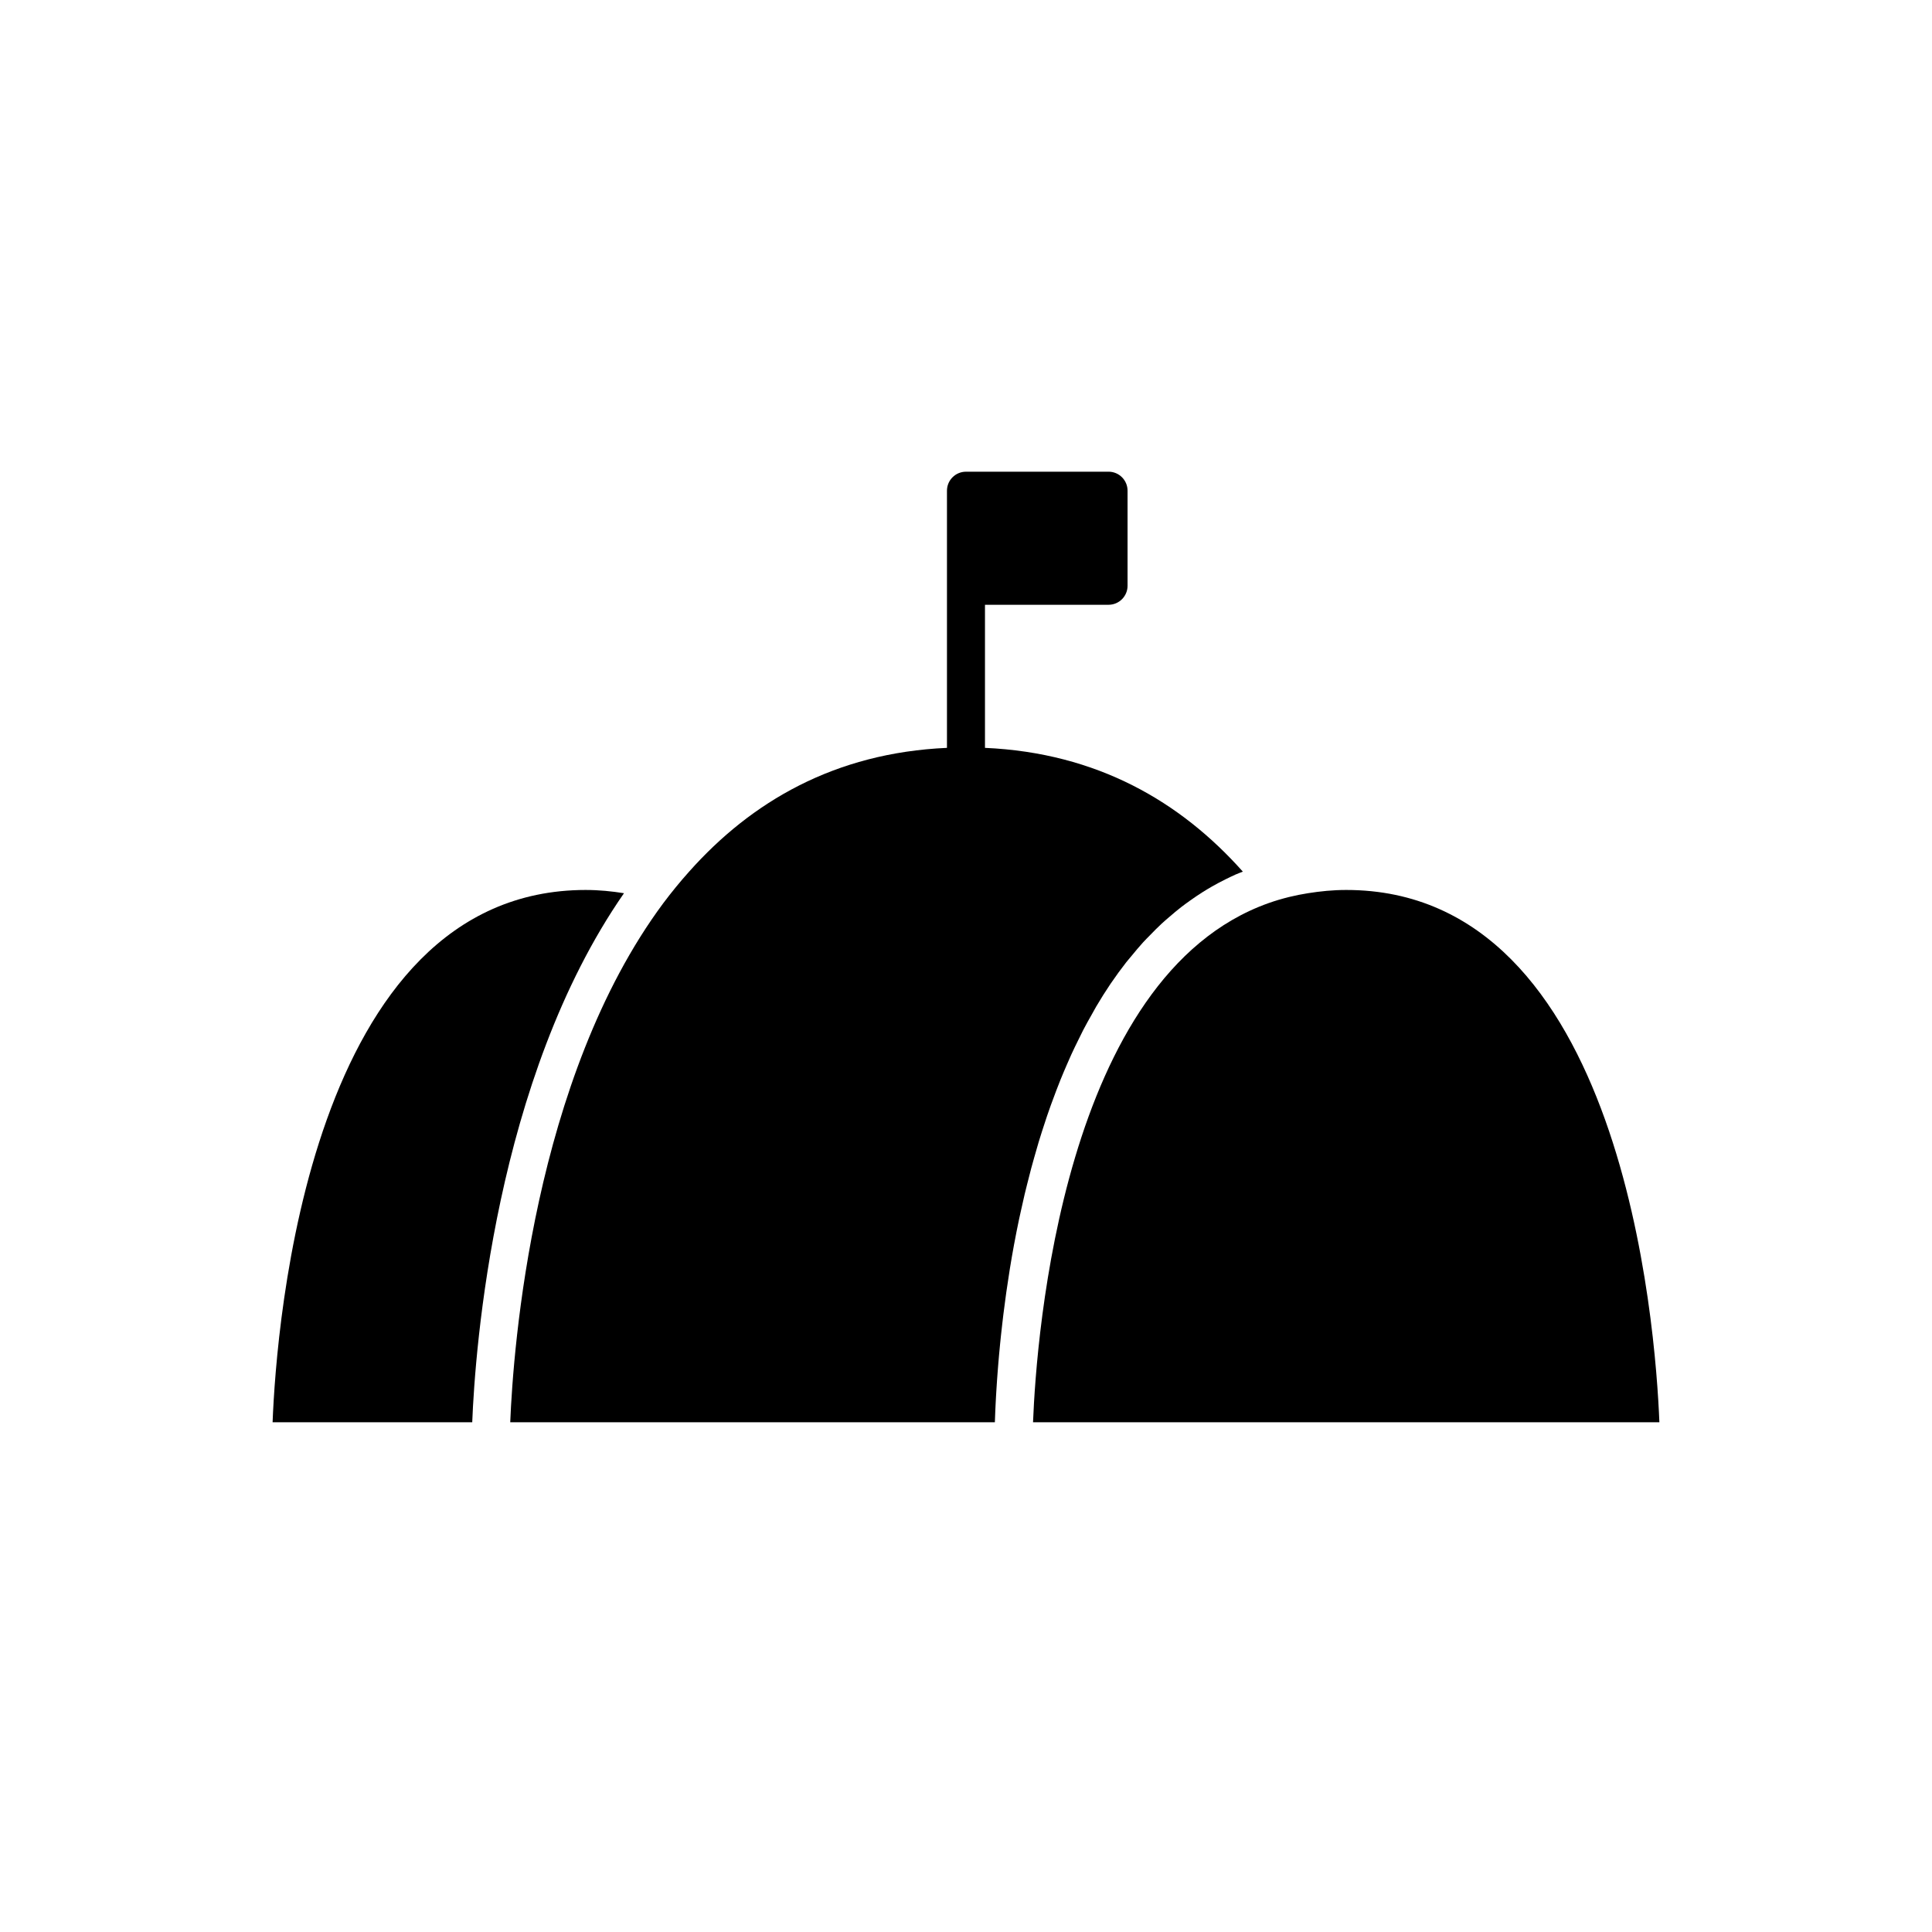
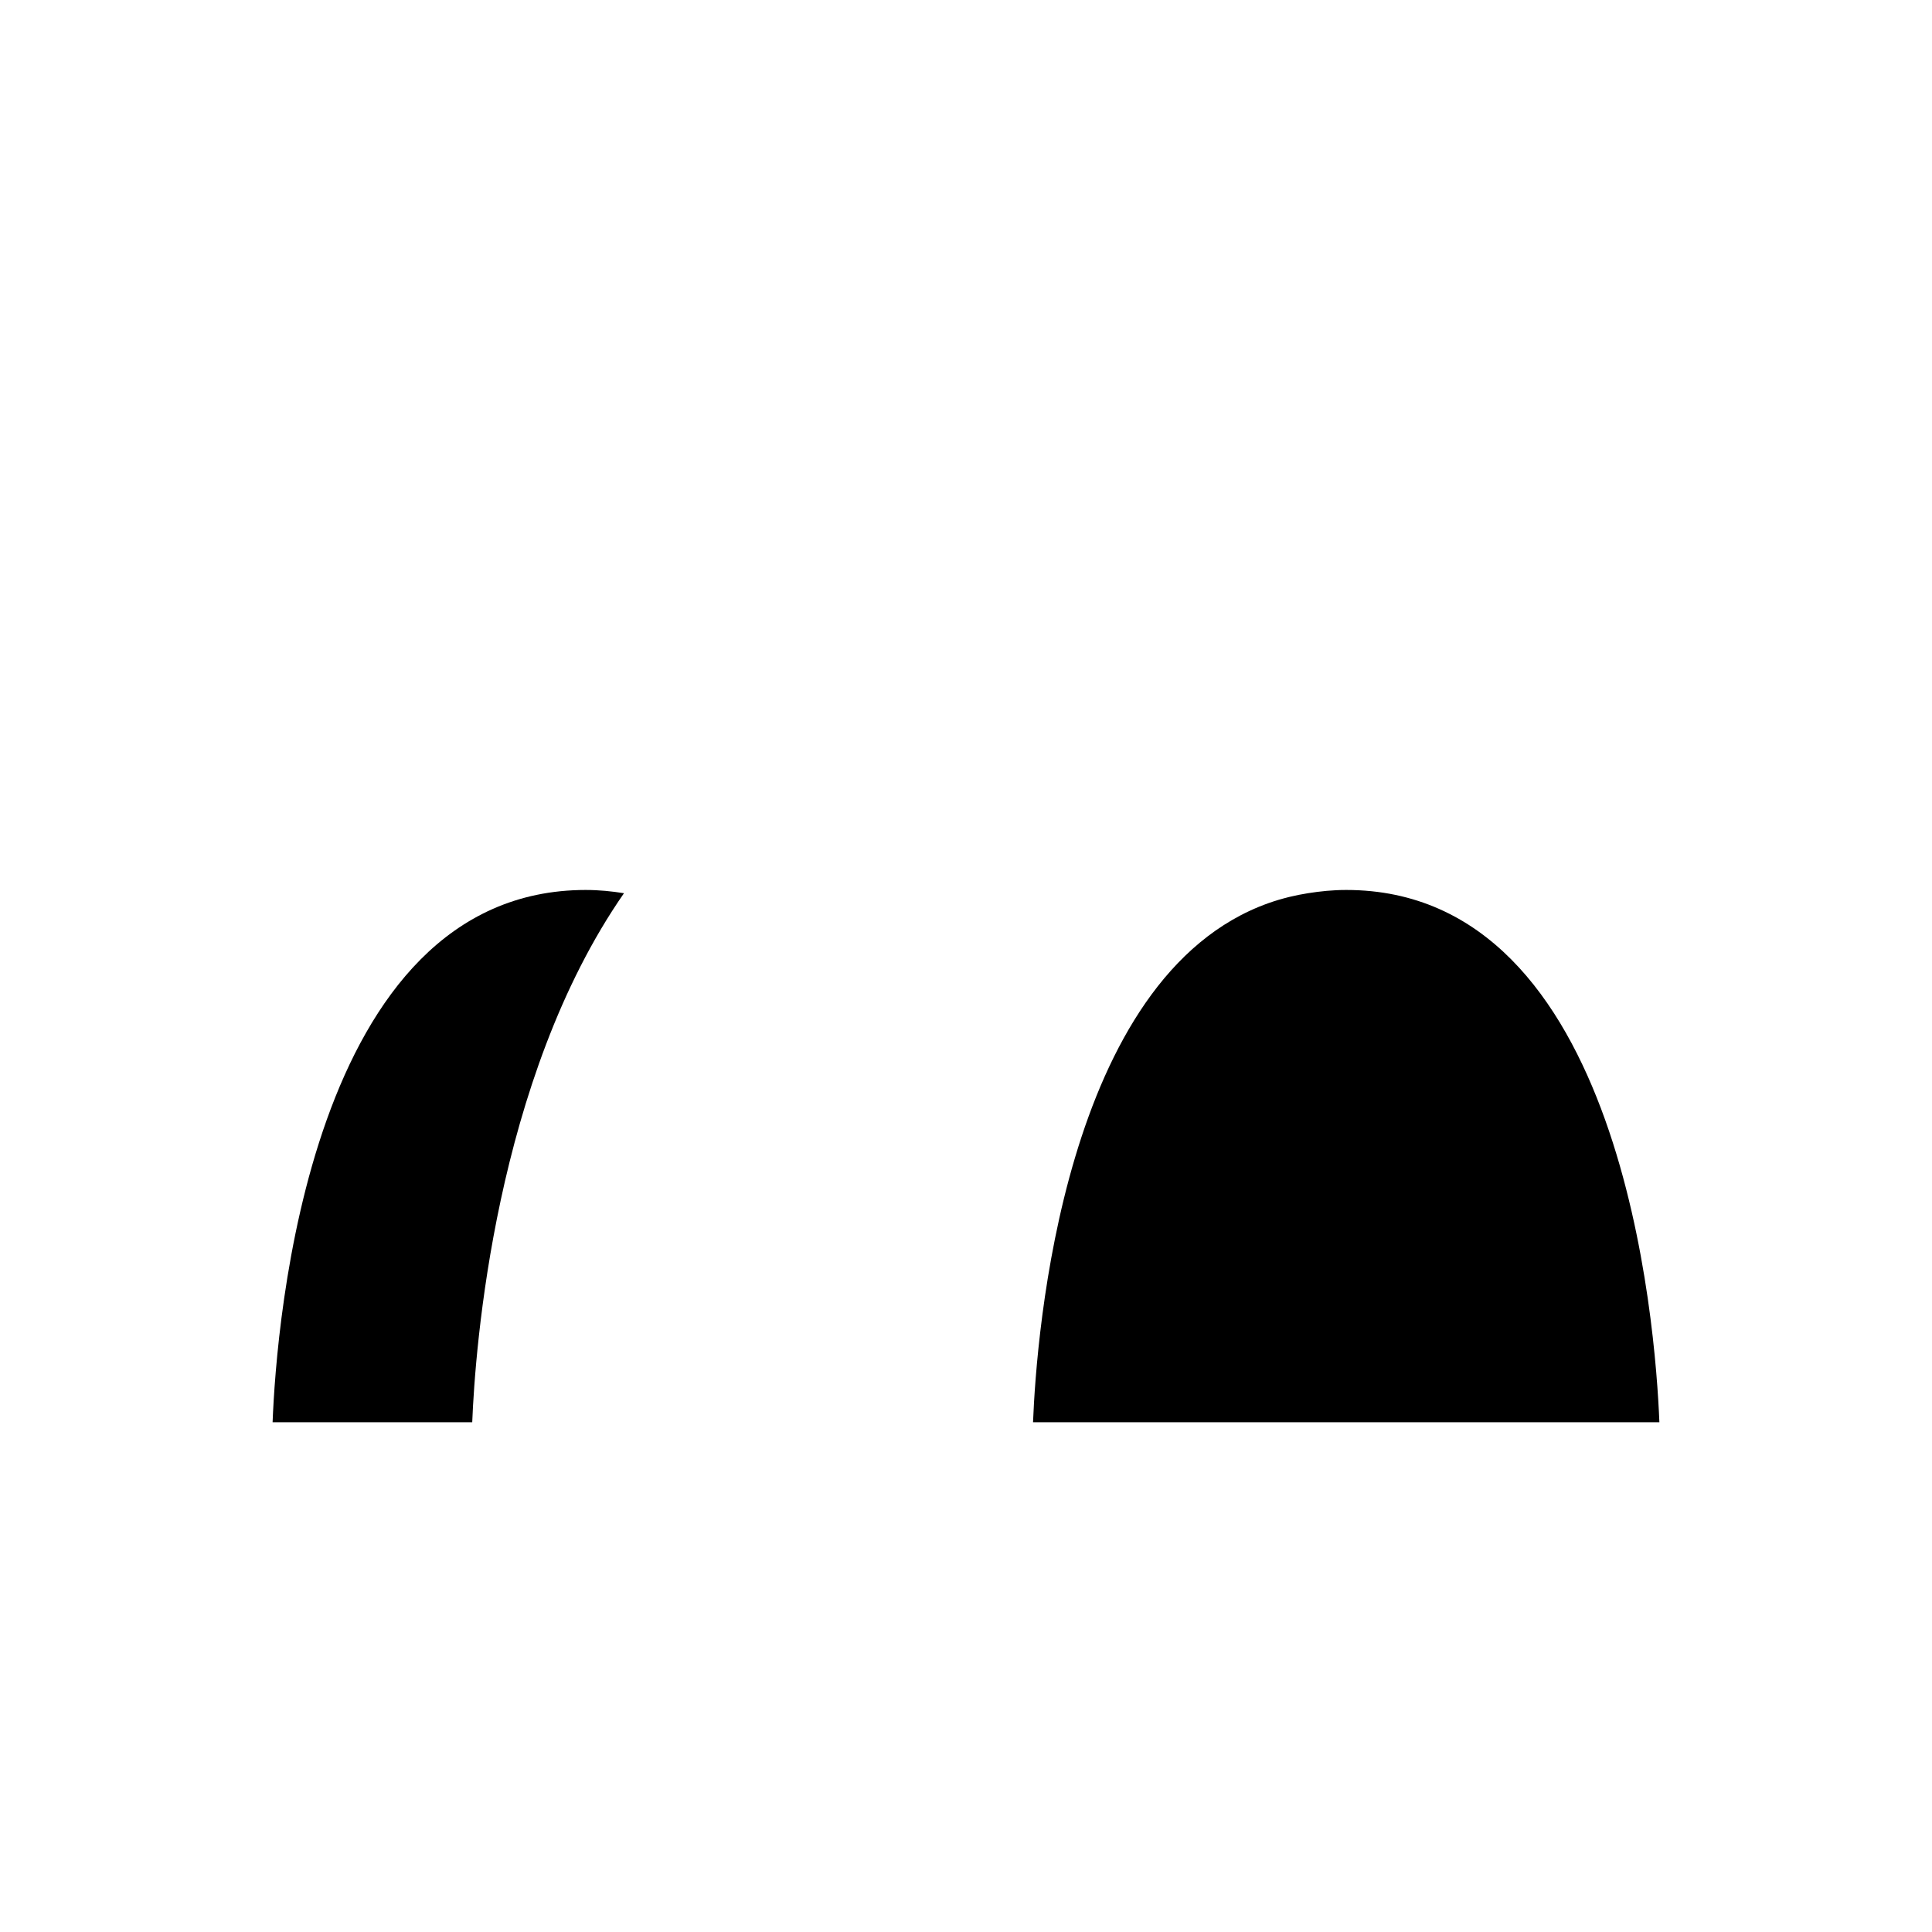
<svg xmlns="http://www.w3.org/2000/svg" fill="#000000" width="800px" height="800px" version="1.1" viewBox="144 144 512 512">
  <g>
    <path d="m500.76 379.85c-3.539 0-6.883 0.344-10.125 0.859-1.711 0.27-3.387 0.602-5.016 1.004-1.855 0.461-3.668 0.992-5.426 1.617-54.418 19.316-61.52 114.49-62.43 137.59h165.99c-1.02-25.734-9.68-141.07-82.996-141.07z" />
-     <path d="m419.24 446.71c0.289-0.961 0.594-1.918 0.898-2.879 0.422-1.336 0.859-2.668 1.312-4 0.328-0.969 0.668-1.934 1.012-2.898 0.473-1.32 0.965-2.637 1.469-3.949 0.367-0.953 0.734-1.906 1.117-2.852 0.531-1.32 1.094-2.625 1.656-3.93 0.398-0.914 0.789-1.828 1.203-2.734 0.613-1.34 1.262-2.66 1.914-3.981 0.414-0.836 0.812-1.684 1.242-2.508 0.75-1.449 1.551-2.867 2.352-4.277 0.371-0.656 0.723-1.332 1.105-1.98 1.211-2.047 2.469-4.055 3.789-6.008 0.039-0.059 0.086-0.117 0.125-0.176 1.277-1.879 2.613-3.707 4-5.484 0.461-0.59 0.957-1.141 1.426-1.715 0.996-1.215 2-2.426 3.051-3.582 0.598-0.66 1.234-1.277 1.852-1.914 0.98-1.012 1.965-2.019 2.996-2.977 0.695-0.648 1.418-1.258 2.137-1.879 1.016-0.879 2.039-1.742 3.098-2.566 0.773-0.598 1.566-1.168 2.359-1.738 1.074-0.766 2.168-1.508 3.285-2.215 0.836-0.527 1.688-1.039 2.551-1.535 1.152-0.66 2.332-1.281 3.527-1.875 0.895-0.445 1.793-0.883 2.711-1.293 0.633-0.281 1.297-0.512 1.941-0.773-0.016-0.02-0.035-0.039-0.051-0.059-16.441-18.457-38.527-31.422-68.285-32.742v-37.918h32.746c2.781 0 5.039-2.254 5.039-5.039v-25.191c0-2.781-2.254-5.039-5.039-5.039l-37.781 0.004c-2.781 0-5.039 2.254-5.039 5.039v68.145c-29.758 1.32-51.844 14.285-68.281 32.746-1.215 1.363-2.414 2.742-3.57 4.168-1.125 1.387-2.238 2.785-3.309 4.223-34.531 46.477-39.793 118.07-40.578 137.59h128.43c0-0.027 0-0.043 0.004-0.07 0.012-0.441 0.035-0.957 0.055-1.449 0.02-0.508 0.035-1.004 0.059-1.562 0.023-0.527 0.051-1.102 0.078-1.672 0.031-0.633 0.062-1.266 0.102-1.949 0.031-0.586 0.07-1.203 0.109-1.824 0.047-0.758 0.094-1.535 0.152-2.344 0.047-0.66 0.098-1.34 0.148-2.031 0.062-0.84 0.133-1.703 0.203-2.59 0.062-0.73 0.125-1.465 0.191-2.227 0.086-0.949 0.18-1.93 0.277-2.926 0.074-0.758 0.148-1.512 0.234-2.293 0.113-1.055 0.234-2.144 0.363-3.242 0.094-0.793 0.18-1.578 0.281-2.394 0.145-1.156 0.305-2.352 0.465-3.547 0.105-0.797 0.207-1.578 0.32-2.391 0.199-1.398 0.422-2.832 0.645-4.269 0.102-0.645 0.188-1.27 0.293-1.922 0.344-2.121 0.715-4.277 1.121-6.469 0.016-0.086 0.035-0.172 0.051-0.254 0.387-2.086 0.805-4.203 1.254-6.336 0.148-0.711 0.316-1.43 0.473-2.144 0.332-1.523 0.668-3.055 1.035-4.594 0.203-0.863 0.43-1.73 0.645-2.598 0.348-1.406 0.703-2.812 1.082-4.227 0.25-0.934 0.516-1.863 0.777-2.797 0.379-1.359 0.766-2.719 1.176-4.082z" />
    <path d="m299.24 379.85c-73.379 0-81.996 115.33-83 141.07h52.906c0.773-19.426 5.996-90.945 40.219-140.21-3.246-0.516-6.586-0.859-10.125-0.859z" />
  </g>
</svg>